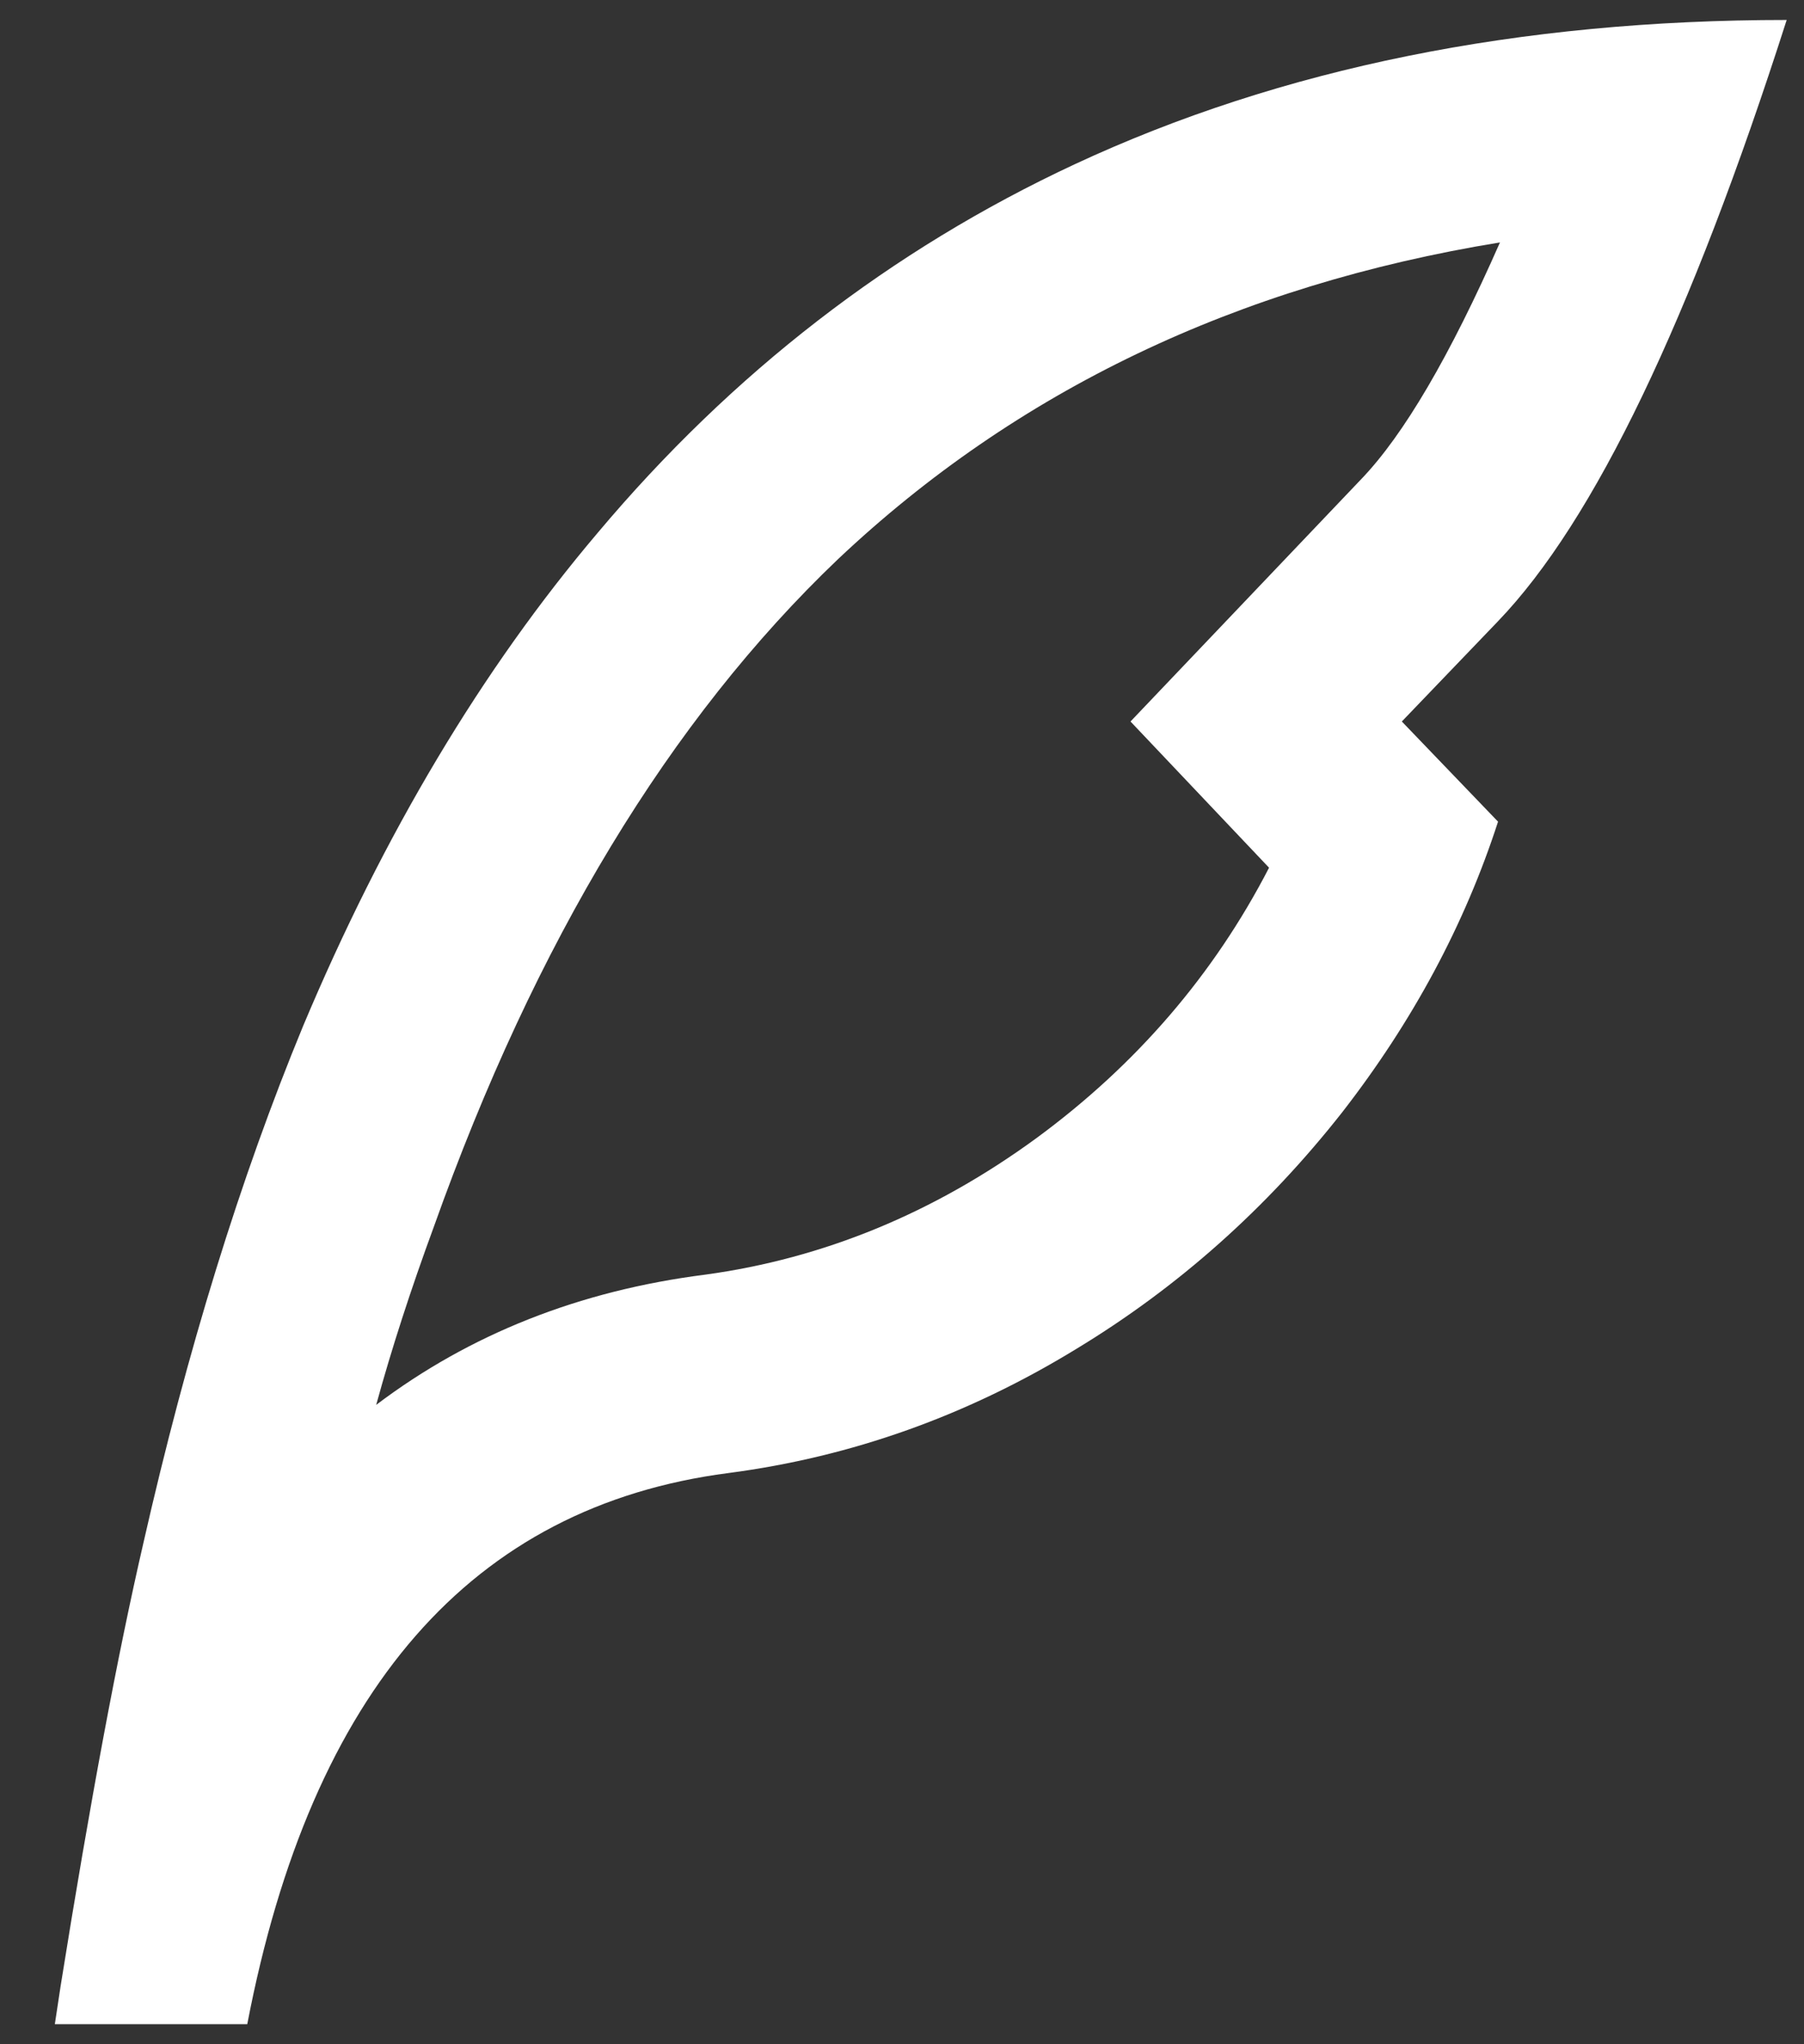
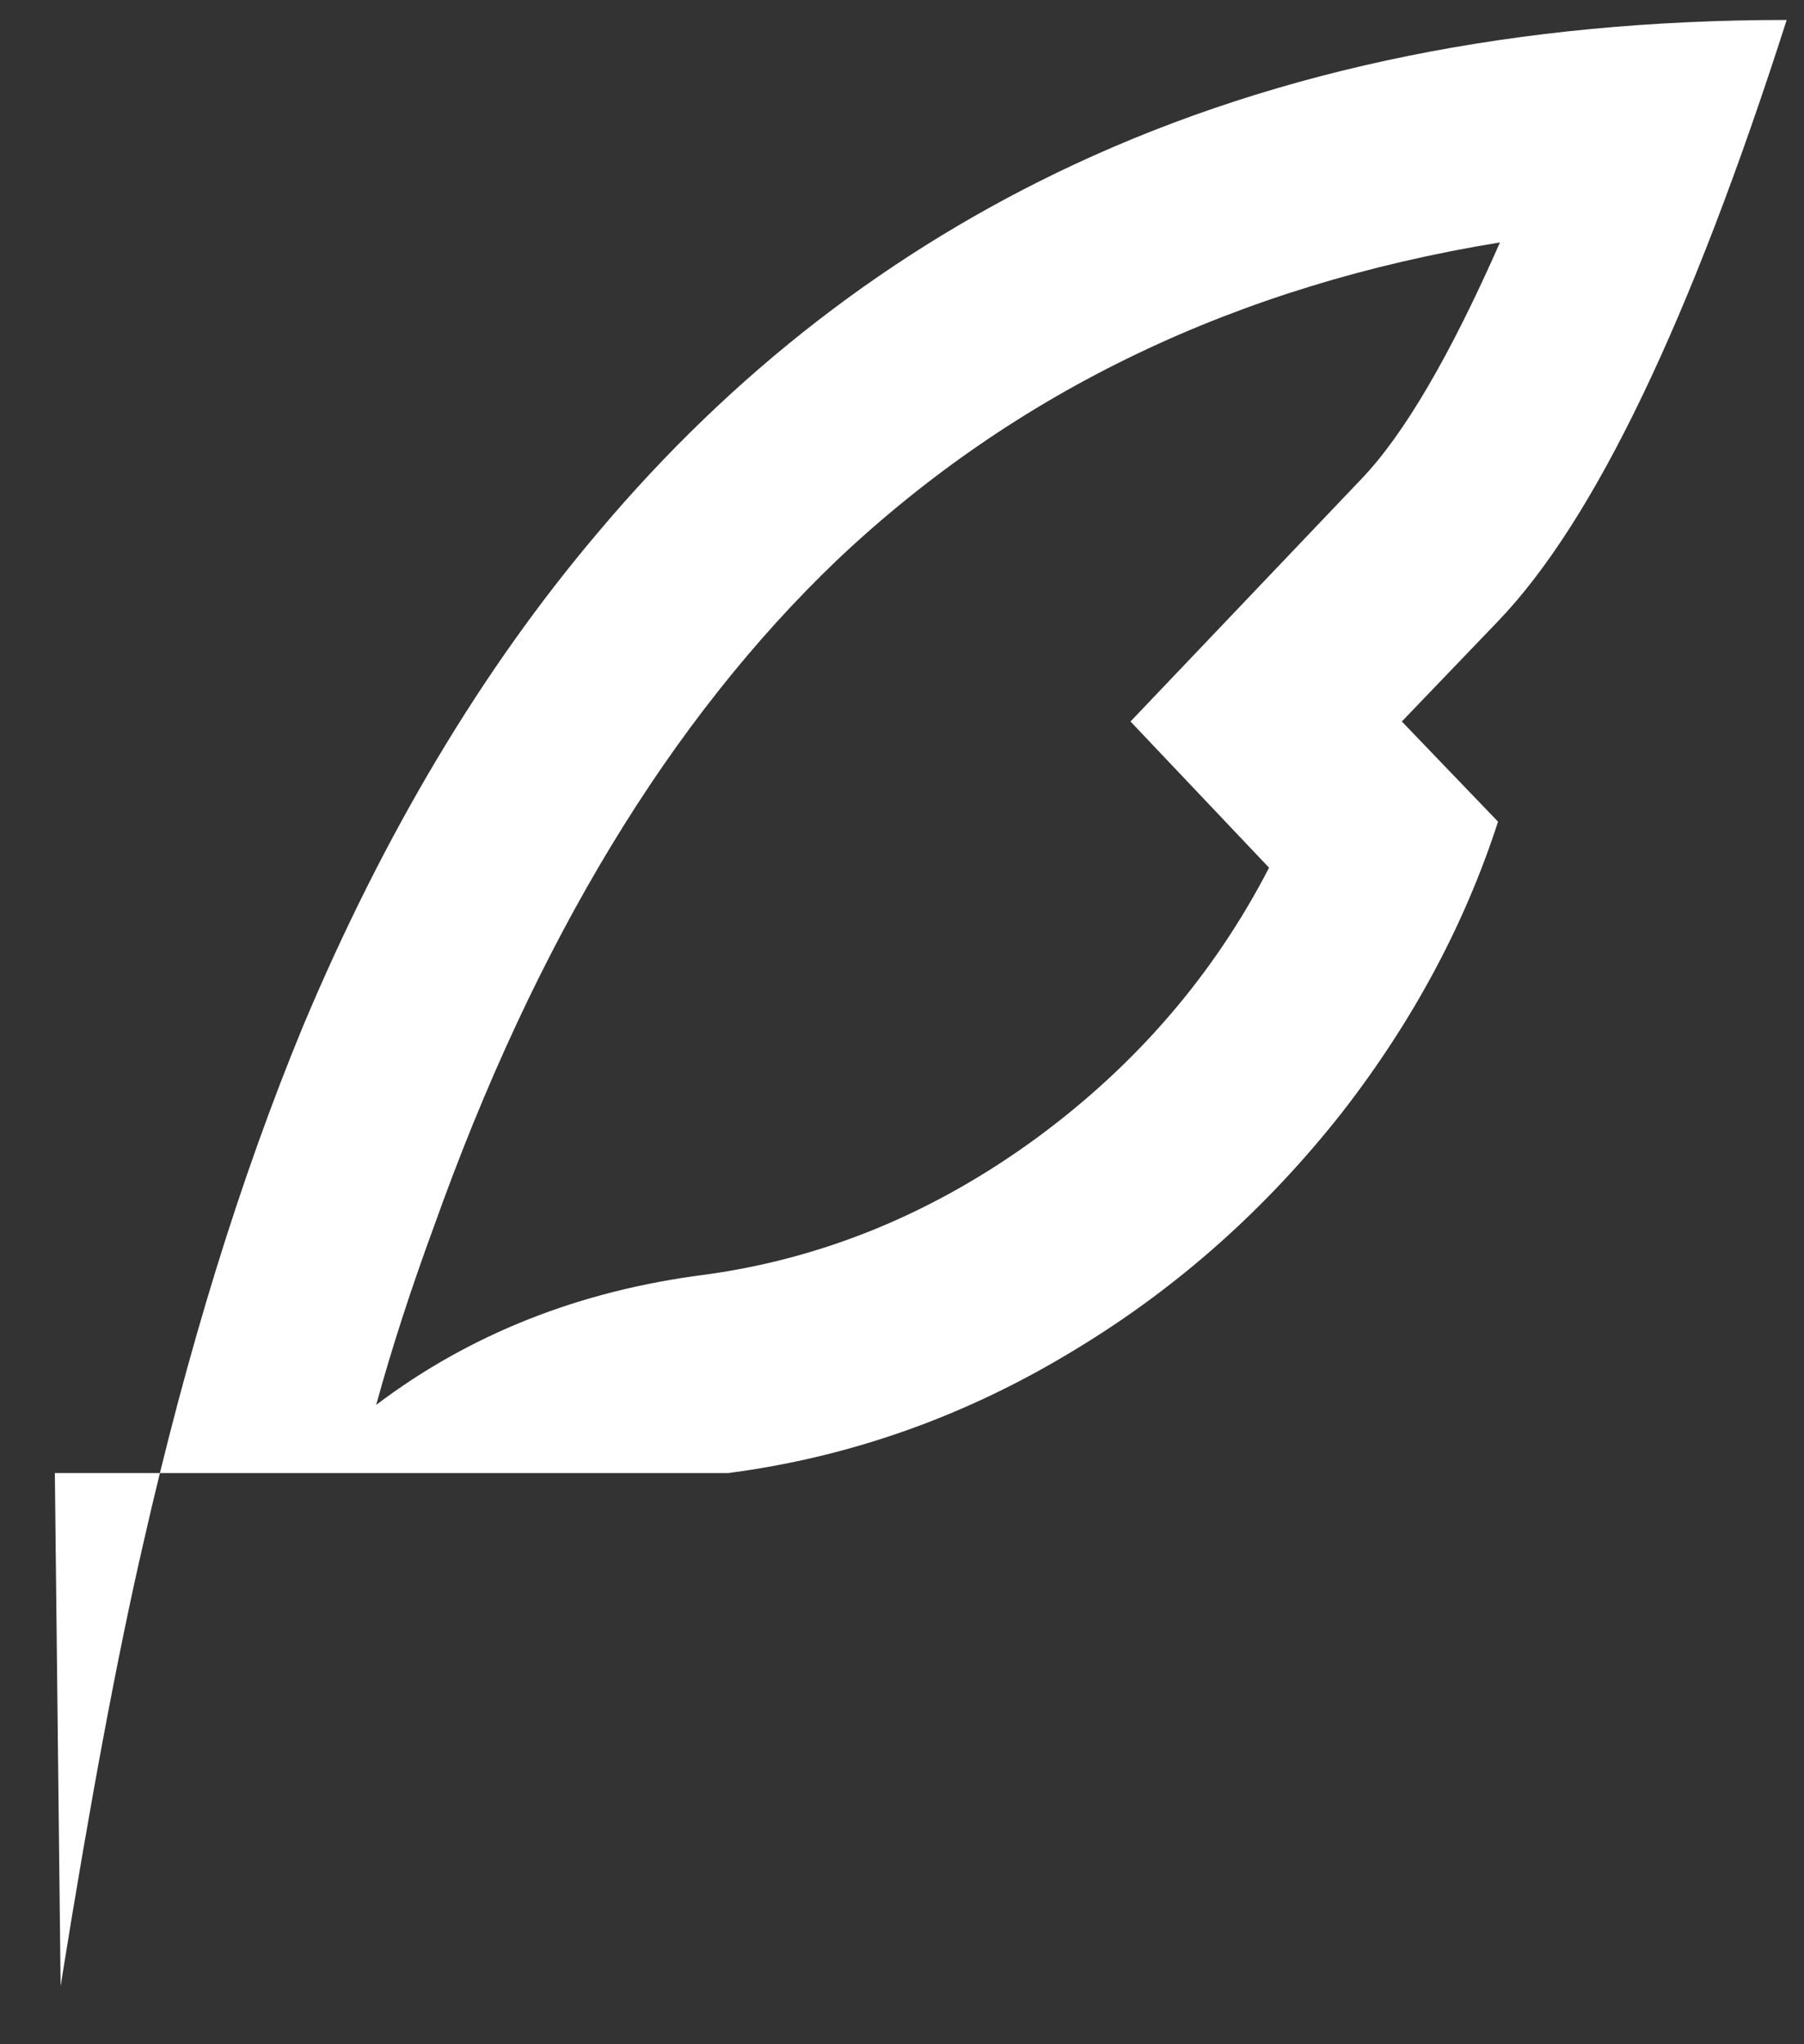
<svg xmlns="http://www.w3.org/2000/svg" width="15" height="17" viewBox="0 0 15 17" fill="none">
  <rect x="0" y="0" width="15" height="17" fill="#333333" stroke="none" />
-   <path d="M3.608 10.2C3.416 10.722 3.256 11.216 3.128 11.683C3.907 11.094 4.819 10.733 5.864 10.6C6.845 10.466 7.763 10.089 8.616 9.466C9.448 8.855 10.093 8.105 10.552 7.216L9.4 6L11.32 3.983C11.672 3.616 12.056 2.961 12.472 2.016C10.285 2.372 8.451 3.25 6.968 4.65C5.571 5.983 4.451 7.833 3.608 10.2ZM11.656 6L12.456 6.833C12.179 7.689 11.747 8.494 11.16 9.25C10.531 10.05 9.795 10.705 8.952 11.216C8.045 11.772 7.08 12.116 6.056 12.25C3.923 12.527 2.589 14.055 2.056 16.833H0.456L0.504 16.516C0.749 14.983 0.979 13.755 1.192 12.833C1.555 11.233 1.997 9.8 2.52 8.533C3.192 6.933 4.008 5.566 4.968 4.433C6.088 3.1 7.411 2.077 8.936 1.366C10.653 0.566 12.627 0.166 14.856 0.166C14.056 2.666 13.256 4.333 12.456 5.166L11.656 6Z" fill="white" />
+   <path d="M3.608 10.2C3.416 10.722 3.256 11.216 3.128 11.683C3.907 11.094 4.819 10.733 5.864 10.6C6.845 10.466 7.763 10.089 8.616 9.466C9.448 8.855 10.093 8.105 10.552 7.216L9.4 6L11.32 3.983C11.672 3.616 12.056 2.961 12.472 2.016C10.285 2.372 8.451 3.25 6.968 4.65C5.571 5.983 4.451 7.833 3.608 10.2ZM11.656 6L12.456 6.833C12.179 7.689 11.747 8.494 11.16 9.25C10.531 10.05 9.795 10.705 8.952 11.216C8.045 11.772 7.08 12.116 6.056 12.25H0.456L0.504 16.516C0.749 14.983 0.979 13.755 1.192 12.833C1.555 11.233 1.997 9.8 2.52 8.533C3.192 6.933 4.008 5.566 4.968 4.433C6.088 3.1 7.411 2.077 8.936 1.366C10.653 0.566 12.627 0.166 14.856 0.166C14.056 2.666 13.256 4.333 12.456 5.166L11.656 6Z" fill="white" />
</svg>